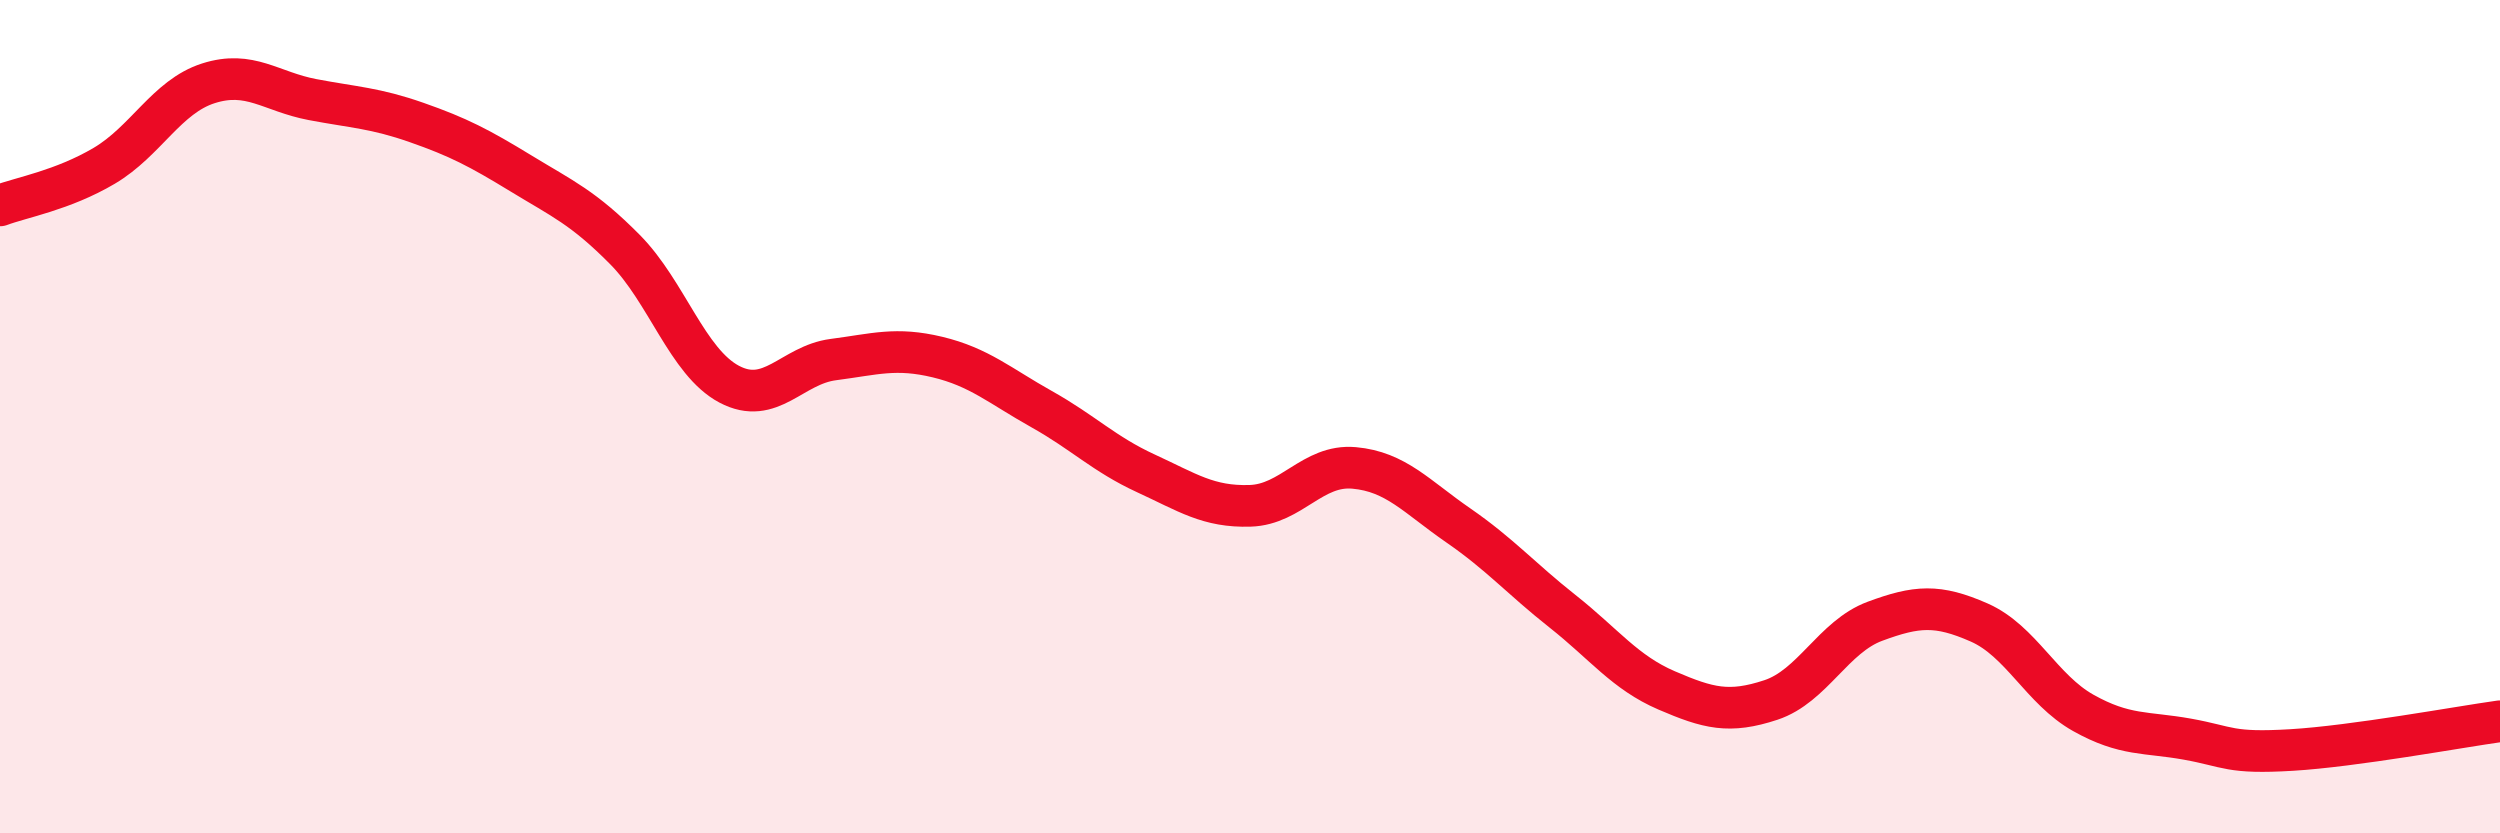
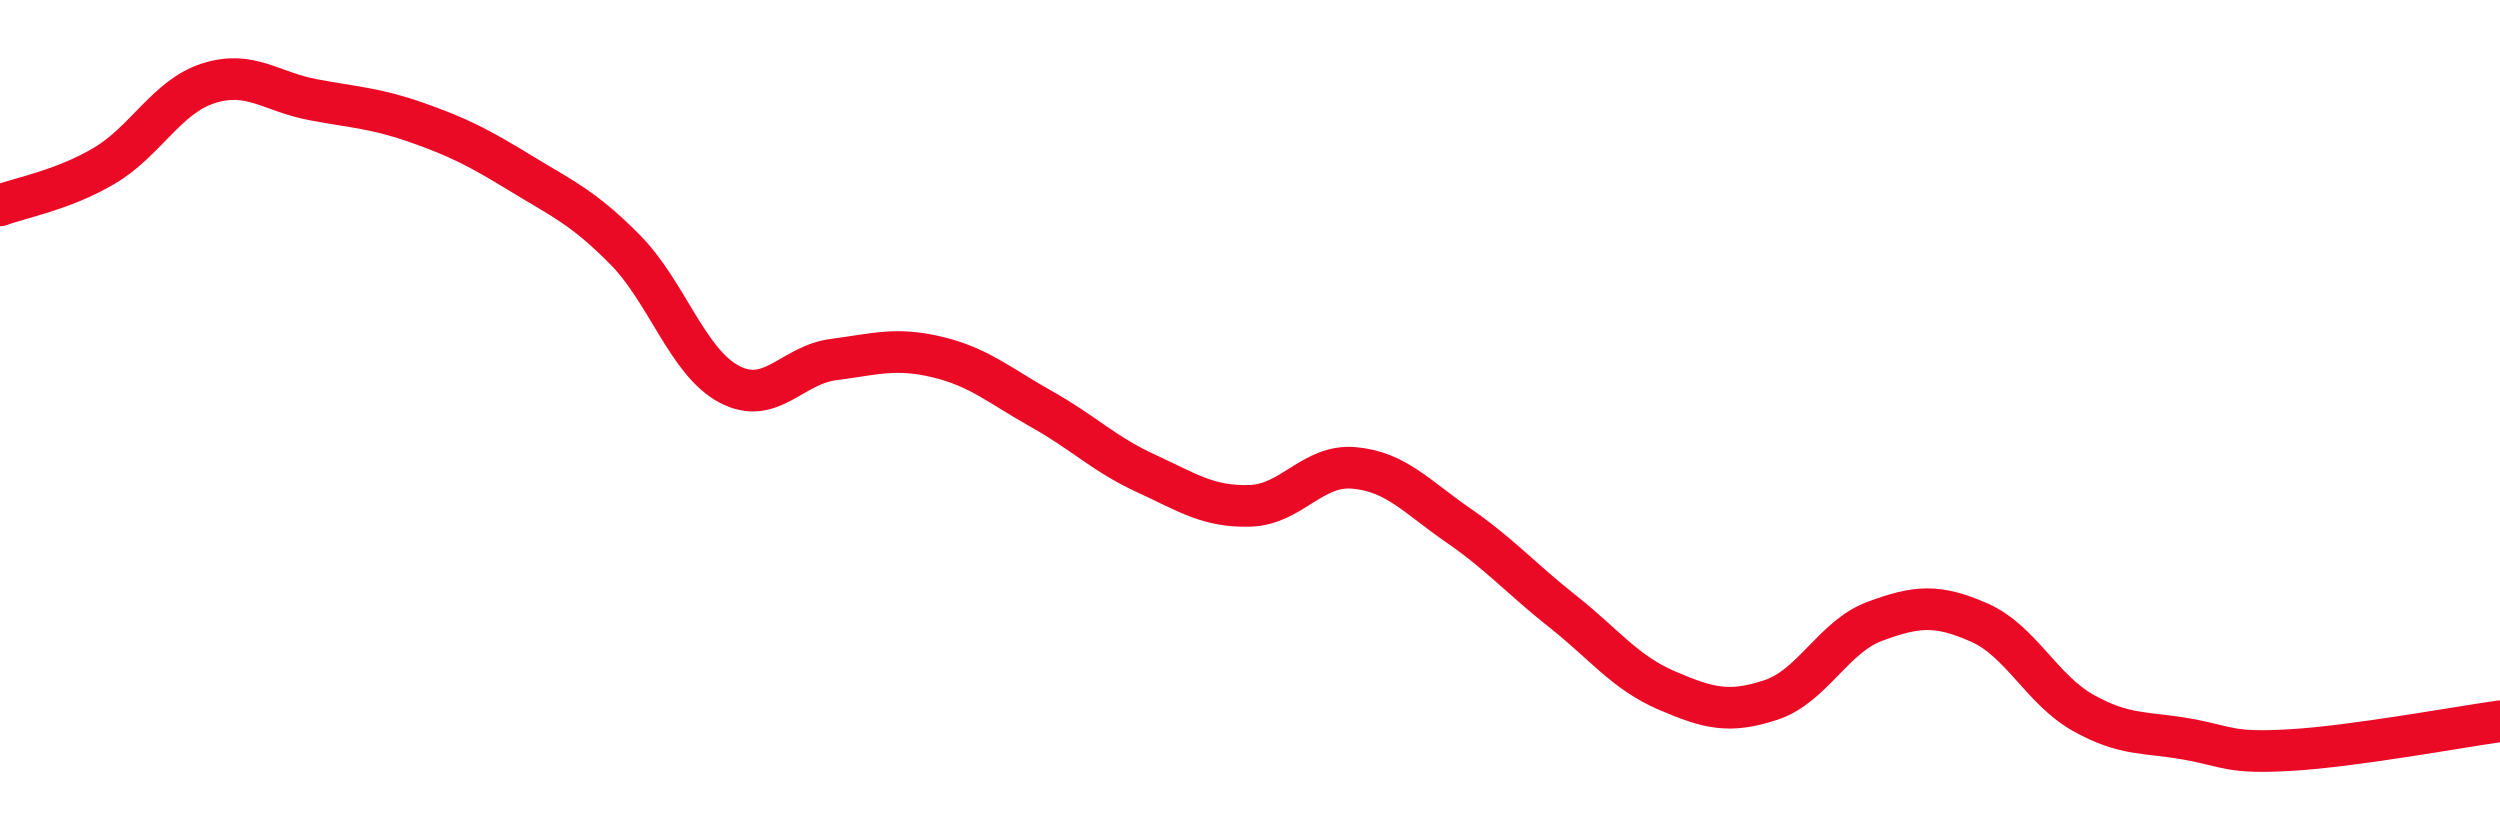
<svg xmlns="http://www.w3.org/2000/svg" width="60" height="20" viewBox="0 0 60 20">
-   <path d="M 0,4.93 C 0.5,4.74 1.5,4.57 2.5,3.98 C 3.5,3.39 4,2.32 5,2 C 6,1.68 6.5,2.2 7.5,2.39 C 8.5,2.58 9,2.59 10,2.94 C 11,3.29 11.5,3.55 12.5,4.16 C 13.5,4.77 14,4.98 15,5.99 C 16,7 16.5,8.69 17.5,9.22 C 18.5,9.75 19,8.76 20,8.63 C 21,8.5 21.5,8.33 22.5,8.57 C 23.5,8.81 24,9.26 25,9.82 C 26,10.38 26.5,10.9 27.5,11.36 C 28.5,11.82 29,12.17 30,12.14 C 31,12.11 31.5,11.14 32.5,11.23 C 33.5,11.32 34,11.92 35,12.61 C 36,13.3 36.5,13.88 37.5,14.67 C 38.5,15.46 39,16.14 40,16.57 C 41,17 41.5,17.13 42.5,16.8 C 43.5,16.47 44,15.28 45,14.91 C 46,14.54 46.5,14.5 47.5,14.94 C 48.5,15.38 49,16.55 50,17.11 C 51,17.67 51.5,17.56 52.5,17.74 C 53.5,17.92 53.5,18.09 55,18 C 56.5,17.91 59,17.45 60,17.31L60 20L0 20Z" fill="#EB0A25" opacity="0.1" stroke-linecap="round" stroke-linejoin="round" />
  <path d="M 0,4.93 C 0.5,4.74 1.5,4.57 2.5,3.98 C 3.5,3.39 4,2.32 5,2 C 6,1.68 6.5,2.2 7.5,2.39 C 8.5,2.58 9,2.59 10,2.94 C 11,3.29 11.5,3.55 12.5,4.16 C 13.5,4.77 14,4.98 15,5.99 C 16,7 16.5,8.69 17.5,9.22 C 18.5,9.75 19,8.76 20,8.63 C 21,8.5 21.5,8.33 22.5,8.57 C 23.5,8.81 24,9.26 25,9.82 C 26,10.38 26.5,10.9 27.5,11.36 C 28.5,11.82 29,12.17 30,12.14 C 31,12.11 31.5,11.14 32.5,11.23 C 33.5,11.32 34,11.92 35,12.61 C 36,13.3 36.5,13.88 37.5,14.67 C 38.5,15.46 39,16.14 40,16.57 C 41,17 41.5,17.13 42.5,16.8 C 43.5,16.47 44,15.28 45,14.91 C 46,14.54 46.5,14.5 47.5,14.94 C 48.5,15.38 49,16.55 50,17.11 C 51,17.67 51.5,17.56 52.5,17.74 C 53.5,17.92 53.5,18.09 55,18 C 56.5,17.91 59,17.45 60,17.31" stroke="#EB0A25" stroke-width="1" fill="none" stroke-linecap="round" stroke-linejoin="round" />
</svg>